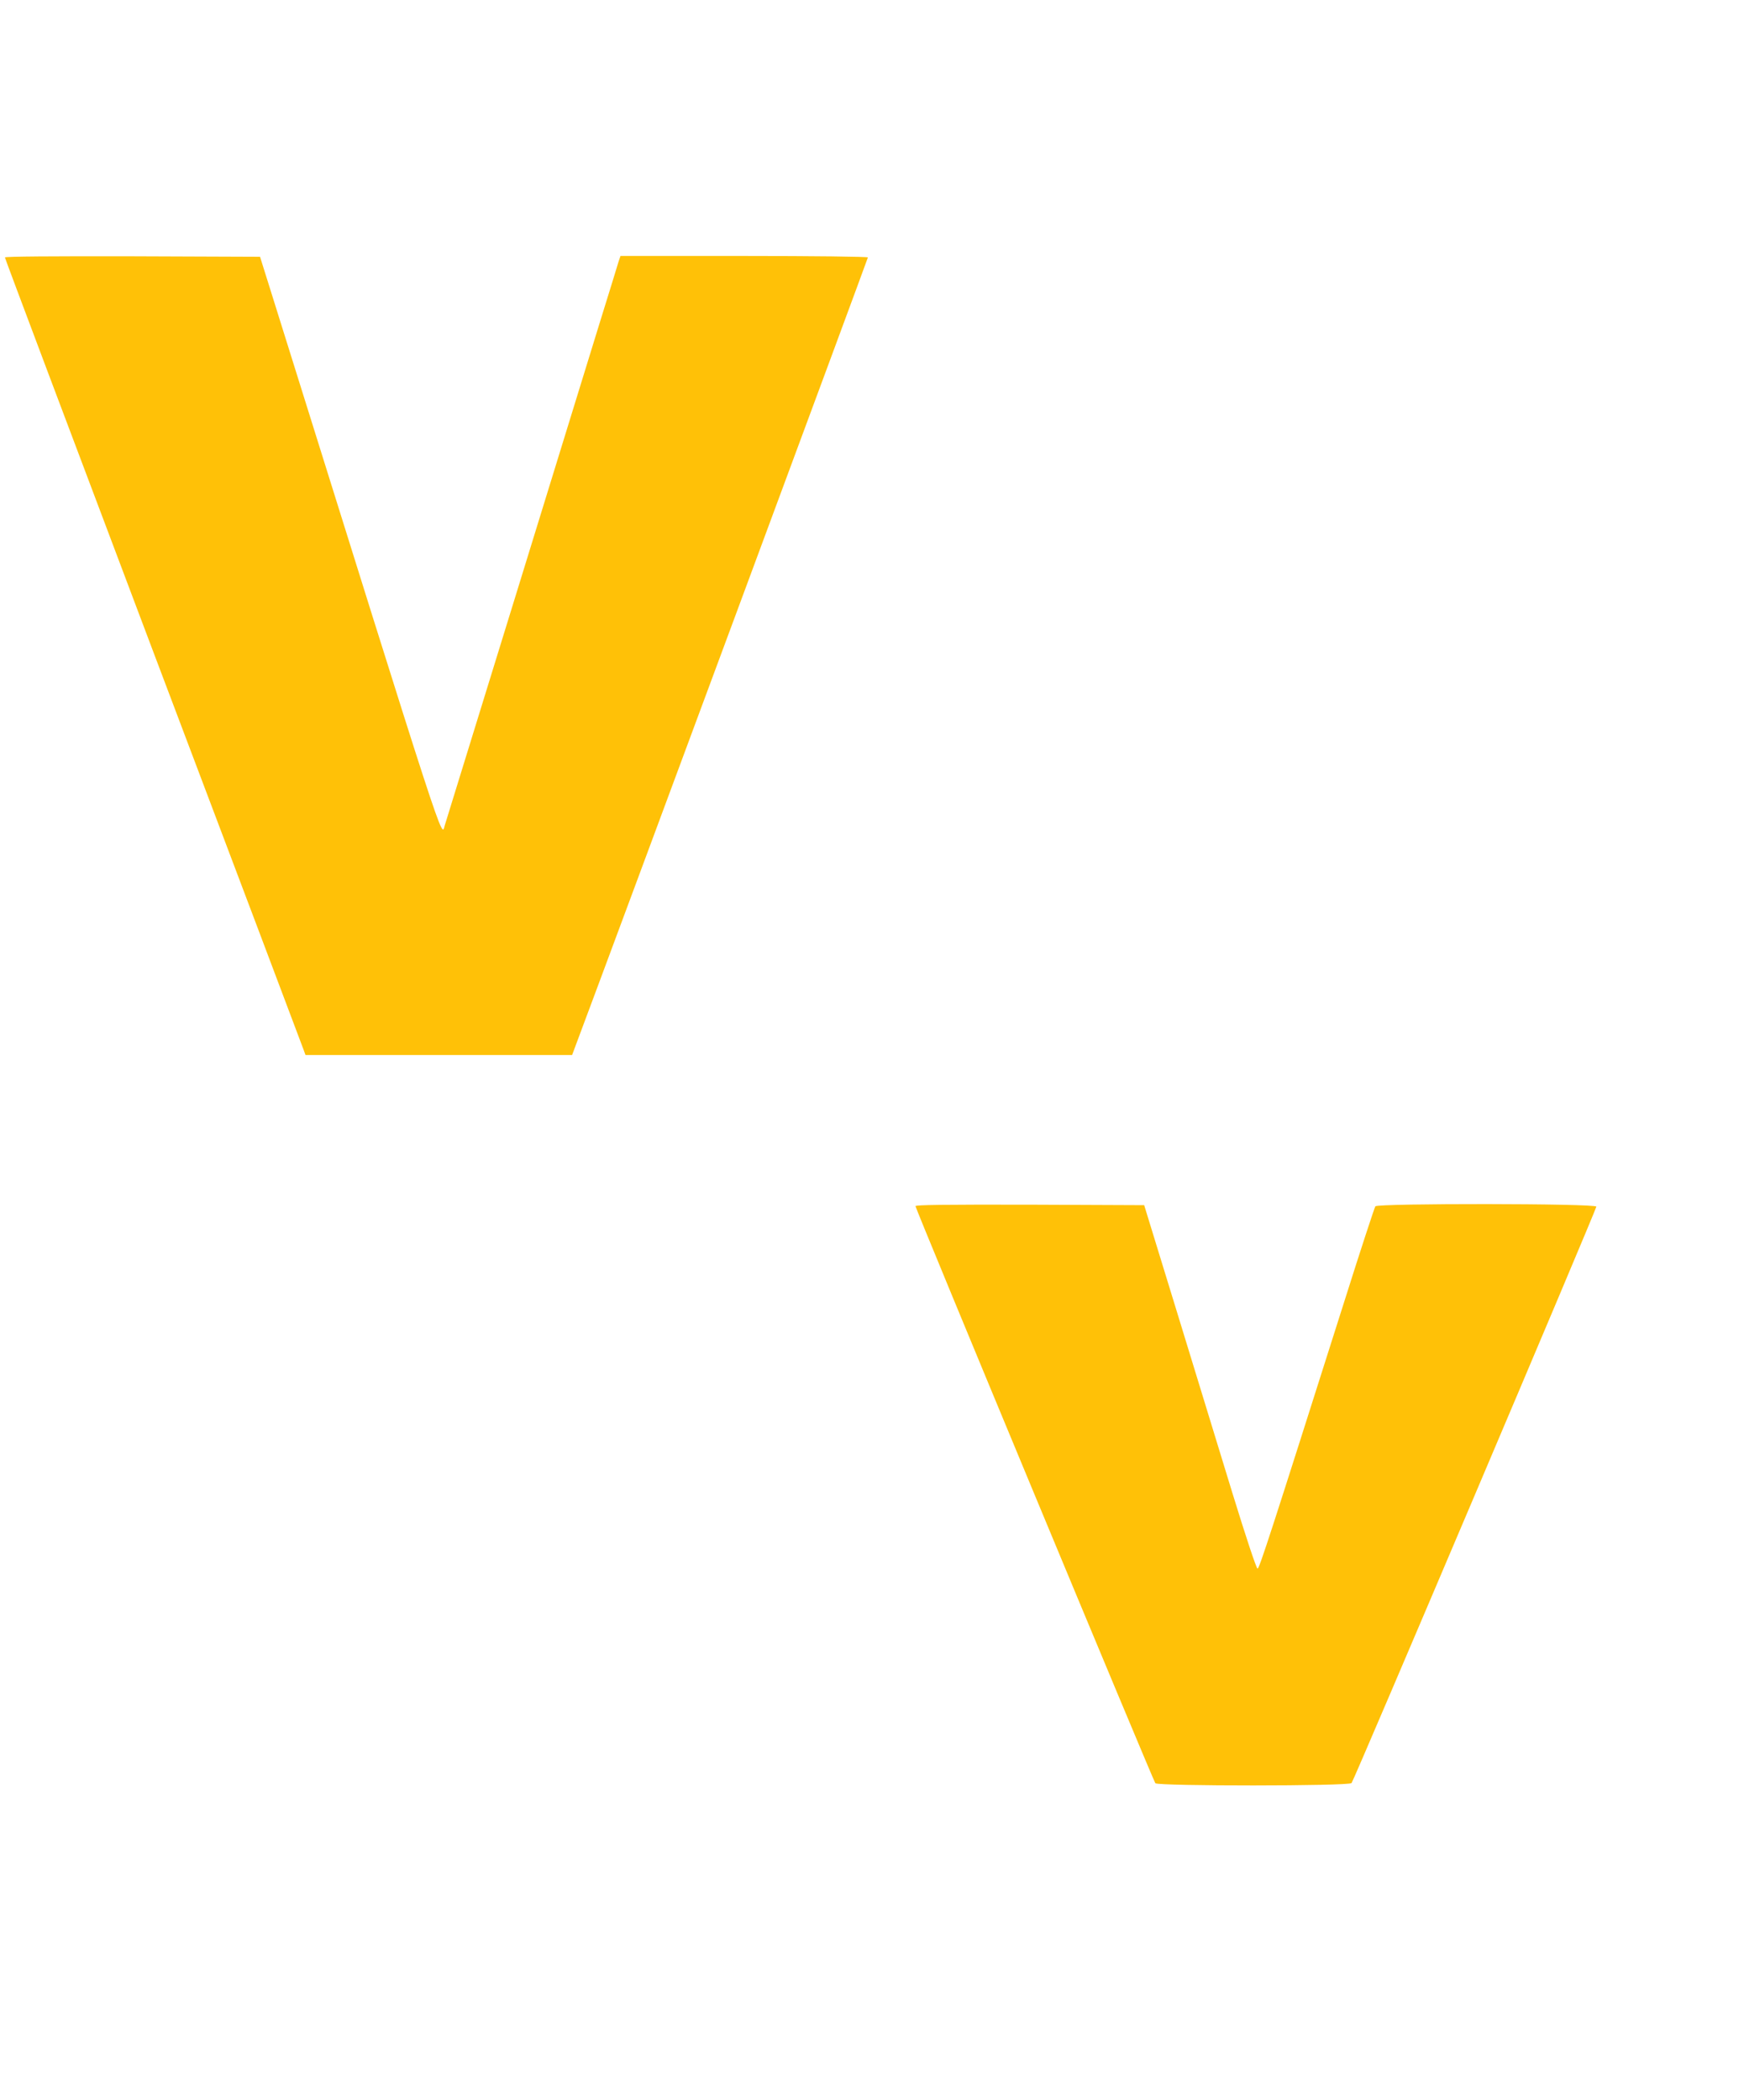
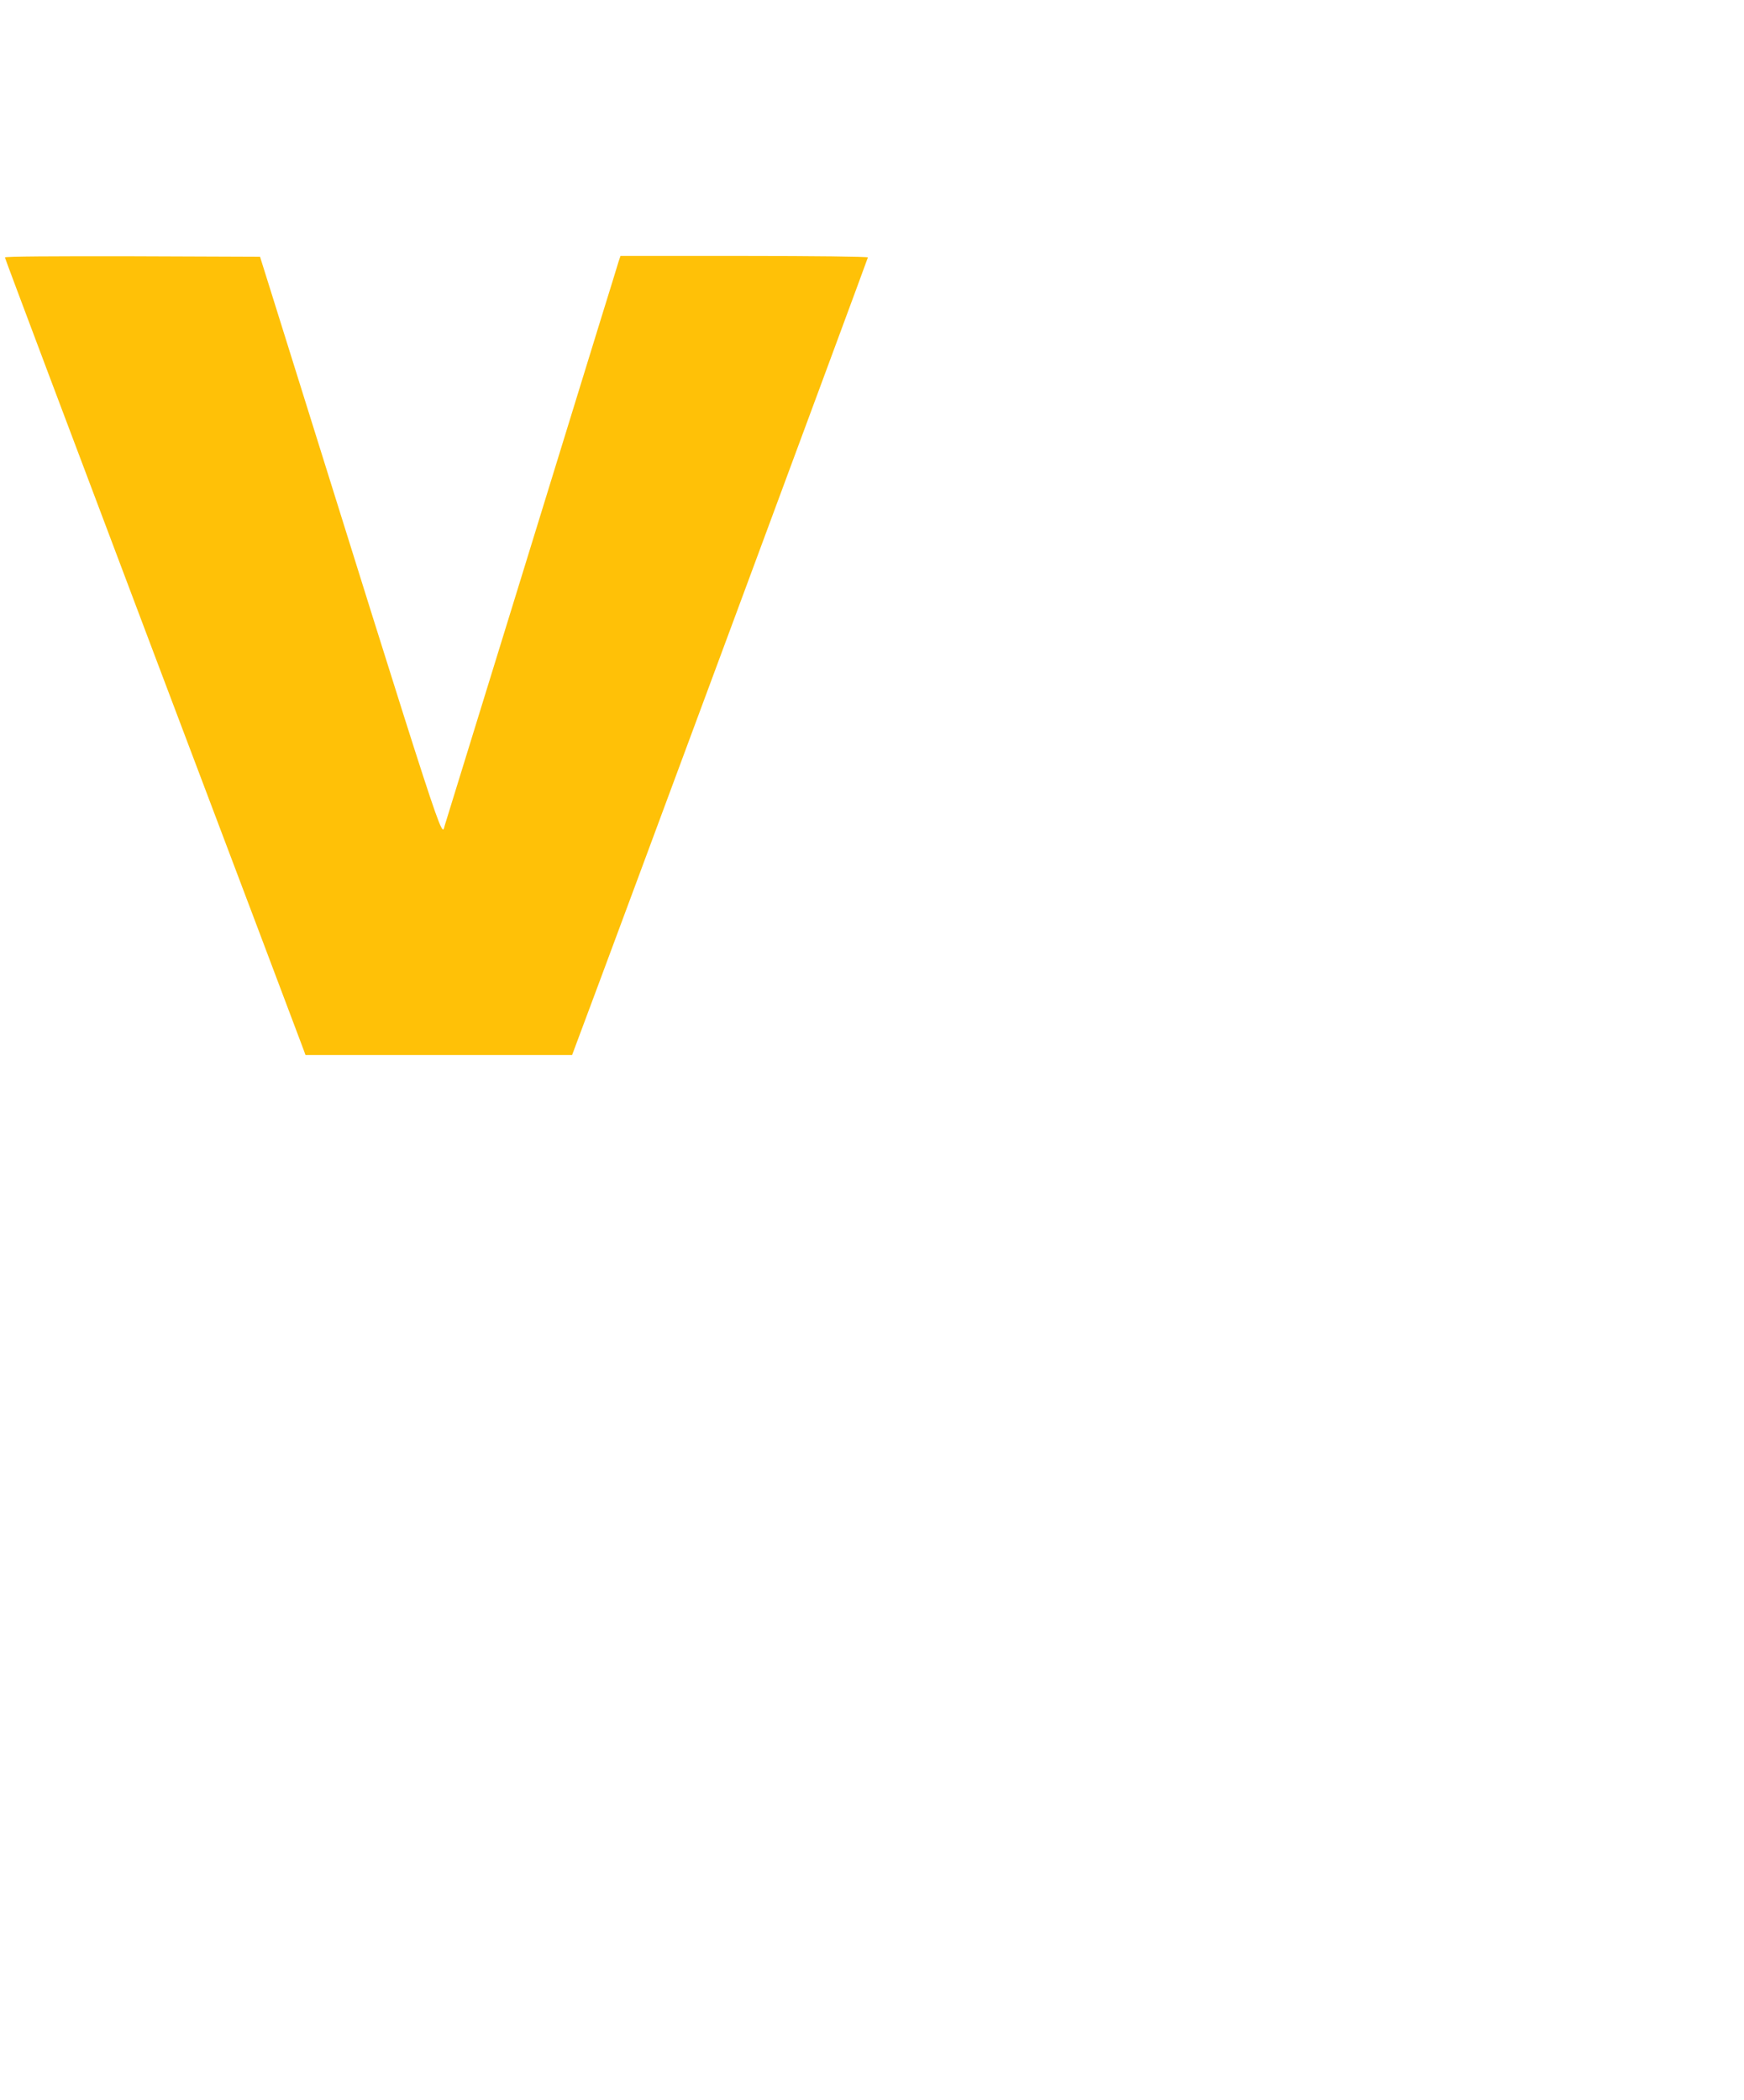
<svg xmlns="http://www.w3.org/2000/svg" version="1.0" width="1063pt" height="1280pt" viewBox="0 0 1063 1280" preserveAspectRatio="xMidYMid meet">
  <g transform="translate(0,1280) scale(0.1,-0.1)" fill="#ffc107" stroke="none">
-     <path d="M30 11231 c0 -6 408 -1089 906 -2408 499 -1319 911 -2410 916 -2425 l10 -28 813 0 812 0 31 83 c210 559 1772 4772 1772 4778 0 5 -334 9 -754 9 l-754 0 -11 -32 c-5 -18 -57 -186 -115 -373 -98 -320 -928 -3011 -945 -3065 -22 -72 27 -223 -1068 3280 l-58 185 -778 3 c-486 1 -777 -1 -777 -7z" />
-     <path d="M5580 5449 c0 -16 1449 -3501 1462 -3517 15 -18 1181 -18 1196 1 15 17 1492 3496 1492 3513 0 20 -1332 21 -1347 2 -5 -7 -90 -265 -187 -573 -452 -1424 -520 -1635 -531 -1635 -7 0 -71 193 -154 463 -78 254 -230 752 -339 1107 l-198 645 -697 3 c-521 1 -697 -1 -697 -9z" />
+     <path d="M30 11231 c0 -6 408 -1089 906 -2408 499 -1319 911 -2410 916 -2425 l10 -28 813 0 812 0 31 83 c210 559 1772 4772 1772 4778 0 5 -334 9 -754 9 l-754 0 -11 -32 c-5 -18 -57 -186 -115 -373 -98 -320 -928 -3011 -945 -3065 -22 -72 27 -223 -1068 3280 l-58 185 -778 3 c-486 1 -777 -1 -777 -7" />
  </g>
</svg>